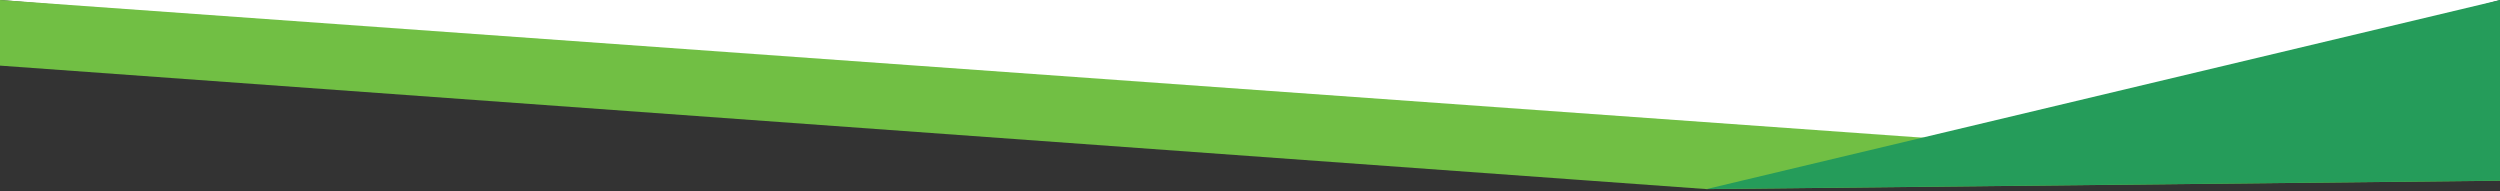
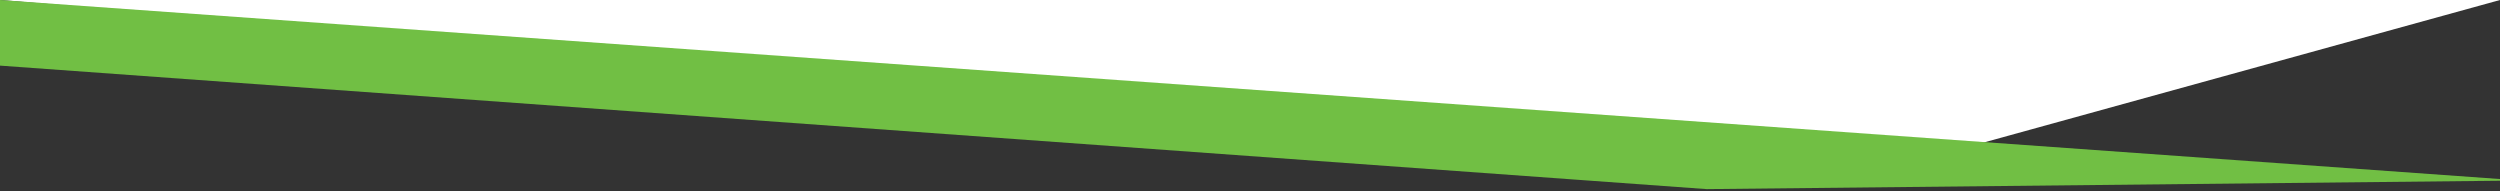
<svg xmlns="http://www.w3.org/2000/svg" width="100%" height="100%" viewBox="0 0 1920 147" version="1.1" xml:space="preserve" style="fill-rule:evenodd;clip-rule:evenodd;stroke-linejoin:round;stroke-miterlimit:2;">
  <rect x="0" y="0" width="1920" height="147" fill="#333333" stroke="none" />
  <path d="M0,0l1920,0.001l-442,121.999l-1478,-122Z" style="fill:#fff;" />
-   <rect x="0" y="0" width="1920" height="147" style="fill:none;" />
  <g>
    <path d="M0,0.001l0,50.396l1310.71,94.843l609.287,-6.437l0,-1.296l-1920,-137.506l0.003,-0Z" style="fill:#71bf44;fill-rule:nonzero;" />
-     <path d="M1920,0.001l-609.288,145.181l609.288,-6.437l0,-138.744Z" style="fill:#259c5a;fill-rule:nonzero;" />
  </g>
</svg>